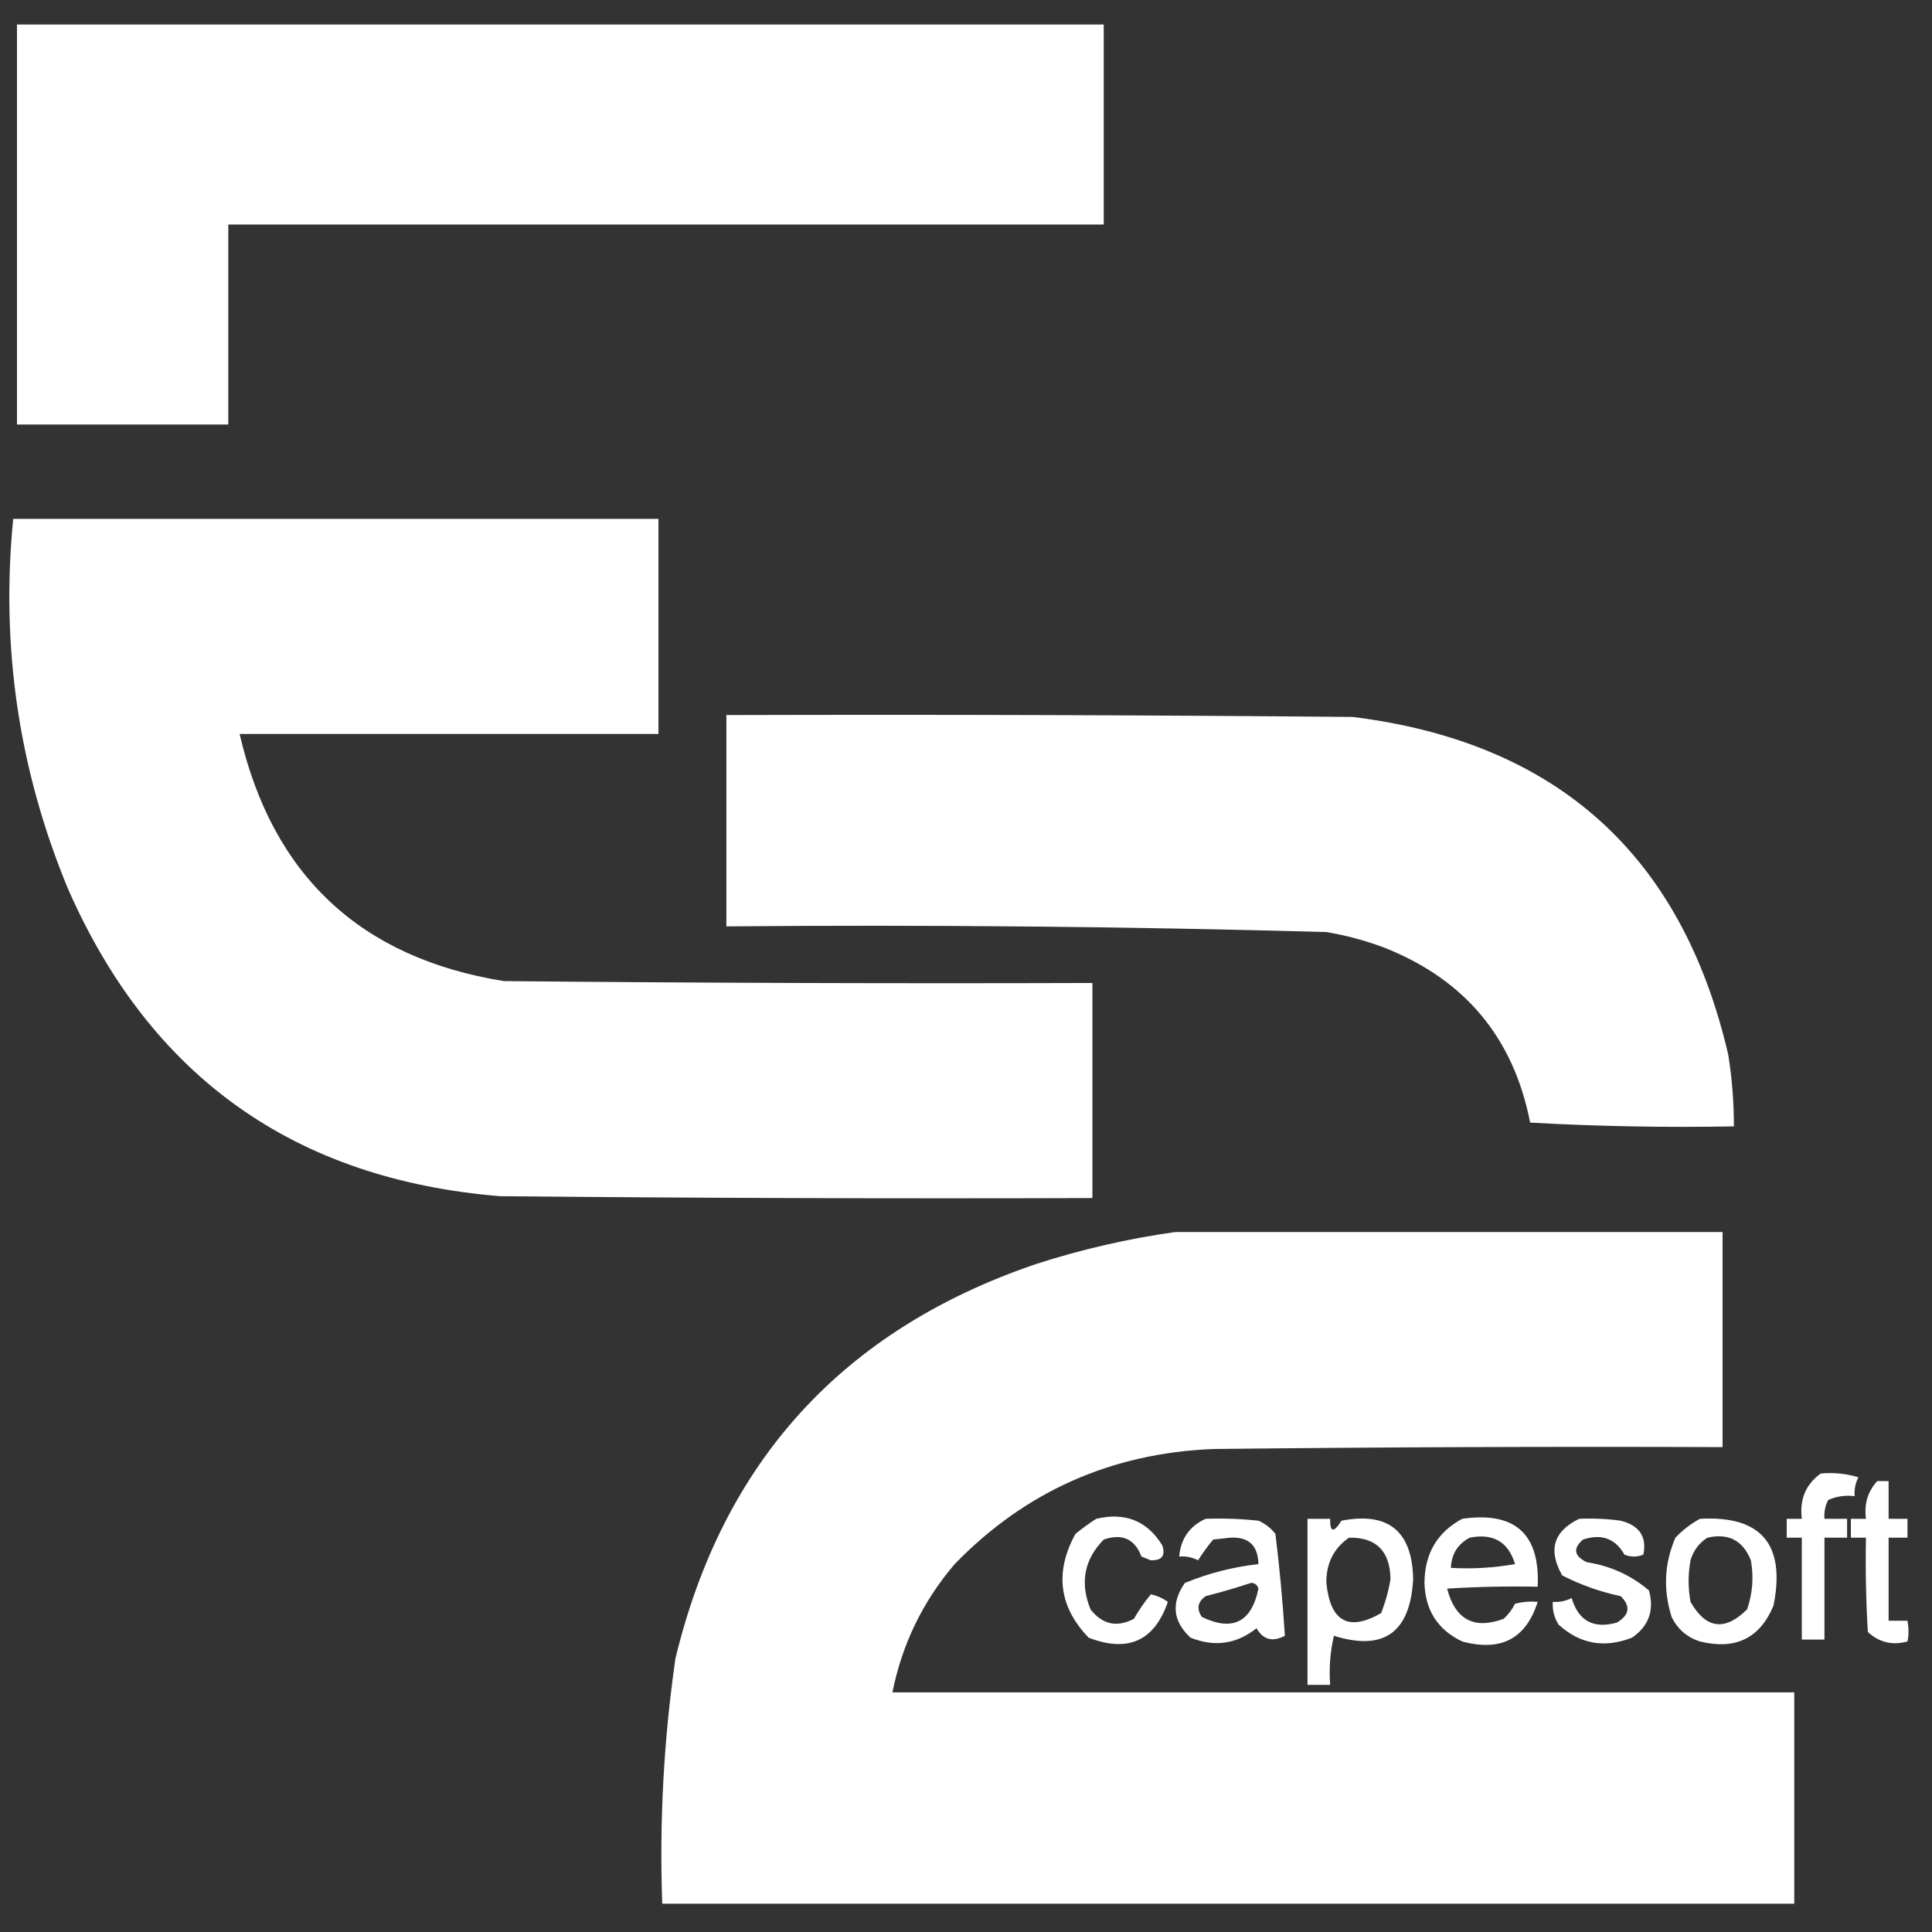
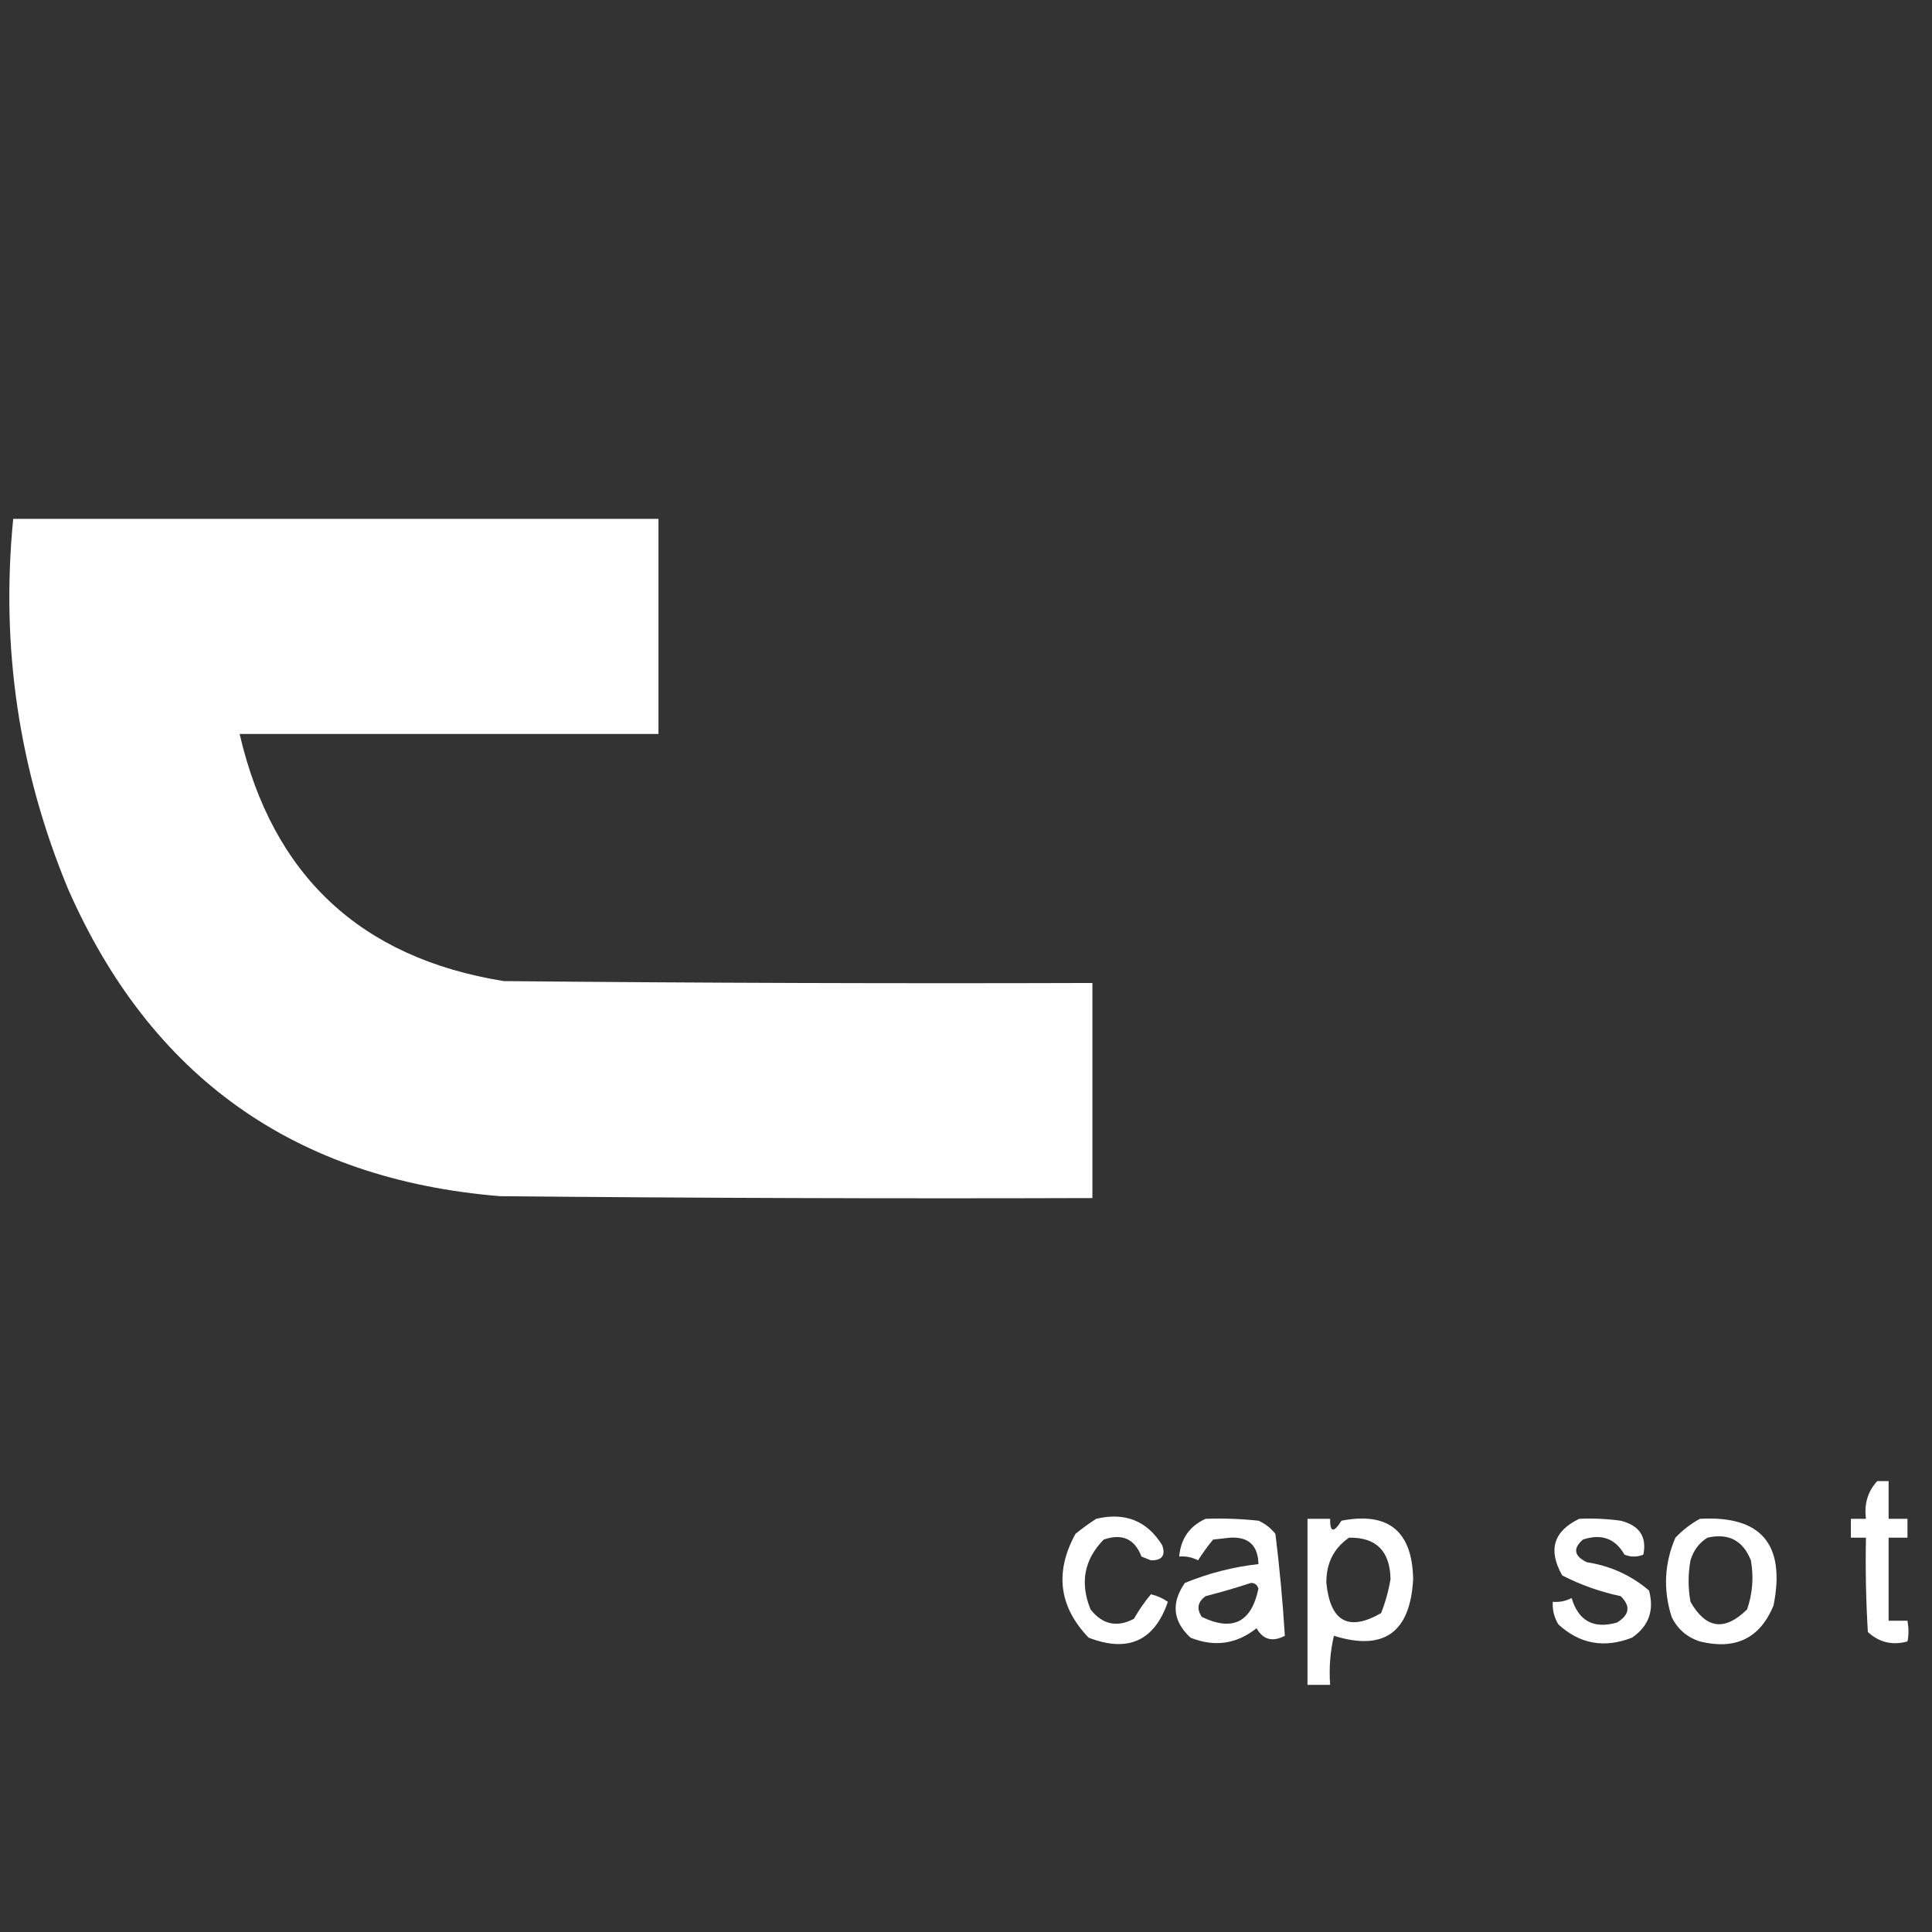
<svg xmlns="http://www.w3.org/2000/svg" version="1.1" width="512px" height="512px" style="shape-rendering:geometricPrecision; text-rendering:geometricPrecision; image-rendering:optimizeQuality; fill-rule:evenodd; clip-rule:evenodd">
  <rect width="100%" height="100%" fill="#333333" stroke="none" />
  <g>
-     <path style="opacity:1" fill="#fefffe" d="M 4.5,6.5 C 100.5,6.5 196.5,6.5 292.5,6.5C 292.5,24.167 292.5,41.833 292.5,59.5C 215.167,59.5 137.833,59.5 60.5,59.5C 60.5,77.167 60.5,94.833 60.5,112.5C 41.833,112.5 23.167,112.5 4.5,112.5C 4.5,77.167 4.5,41.833 4.5,6.5 Z" />
-   </g>
+     </g>
  <g>
    <path style="opacity:1" fill="#fefffe" d="M 3.5,137.5 C 60.5,137.5 117.5,137.5 174.5,137.5C 174.5,156.5 174.5,175.5 174.5,194.5C 137.5,194.5 100.5,194.5 63.5,194.5C 72.203,232.038 95.536,253.871 133.5,260C 185.499,260.5 237.499,260.667 289.5,260.5C 289.5,279.5 289.5,298.5 289.5,317.5C 237.166,317.667 184.832,317.5 132.5,317C 78.046,312.538 39.879,285.371 18,235.5C 4.99,204.098 0.157,171.432 3.5,137.5 Z" />
  </g>
  <g>
-     <path style="opacity:1" fill="#fefffe" d="M 192.5,189.5 C 247.834,189.333 303.168,189.5 358.5,190C 412.543,196.713 445.71,226.546 458,279.5C 459.012,285.796 459.512,292.129 459.5,298.5C 441.488,298.833 423.488,298.5 405.5,297.5C 401.105,274.927 388.105,259.427 366.5,251C 361.625,249.198 356.625,247.865 351.5,247C 298.523,245.54 245.523,245.04 192.5,245.5C 192.5,226.833 192.5,208.167 192.5,189.5 Z" />
-   </g>
+     </g>
  <g>
-     <path style="opacity:1" fill="#fefffe" d="M 311.5,326.5 C 359.833,326.5 408.167,326.5 456.5,326.5C 456.5,345.5 456.5,364.5 456.5,383.5C 411.499,383.333 366.499,383.5 321.5,384C 294.48,385.105 271.647,395.271 253,414.5C 244.562,424.376 239.062,435.709 236.5,448.5C 316.167,448.5 395.833,448.5 475.5,448.5C 475.5,467.167 475.5,485.833 475.5,504.5C 375.5,504.5 275.5,504.5 175.5,504.5C 174.726,482.715 175.893,461.048 179,439.5C 191.617,387.212 223.45,352.379 274.5,335C 286.72,331.06 299.053,328.227 311.5,326.5 Z" />
-   </g>
+     </g>
  <g>
-     <path style="opacity:1" fill="#fefffe" d="M 482.5,390.5 C 485.898,390.18 489.232,390.513 492.5,391.5C 491.691,393.071 491.357,394.738 491.5,396.5C 489.076,396.192 486.743,396.526 484.5,397.5C 483.691,399.071 483.357,400.738 483.5,402.5C 485.5,402.5 487.5,402.5 489.5,402.5C 489.5,404.167 489.5,405.833 489.5,407.5C 487.5,407.5 485.5,407.5 483.5,407.5C 483.5,416.5 483.5,425.5 483.5,434.5C 481.5,434.5 479.5,434.5 477.5,434.5C 477.5,425.5 477.5,416.5 477.5,407.5C 476.167,407.5 474.833,407.5 473.5,407.5C 473.5,405.833 473.5,404.167 473.5,402.5C 474.833,402.5 476.167,402.5 477.5,402.5C 476.865,397.372 478.532,393.372 482.5,390.5 Z" />
-   </g>
+     </g>
  <g>
    <path style="opacity:1" fill="#fefffe" d="M 497.5,392.5 C 498.5,392.5 499.5,392.5 500.5,392.5C 500.5,395.833 500.5,399.167 500.5,402.5C 502.167,402.5 503.833,402.5 505.5,402.5C 505.5,404.167 505.5,405.833 505.5,407.5C 503.833,407.5 502.167,407.5 500.5,407.5C 500.5,414.833 500.5,422.167 500.5,429.5C 502.167,429.5 503.833,429.5 505.5,429.5C 505.854,431.541 505.854,433.374 505.5,435C 501.495,436.098 497.995,435.265 495,432.5C 494.5,424.173 494.334,415.84 494.5,407.5C 493.167,407.5 491.833,407.5 490.5,407.5C 490.5,405.833 490.5,404.167 490.5,402.5C 491.833,402.5 493.167,402.5 494.5,402.5C 493.976,398.572 494.976,395.239 497.5,392.5 Z" />
  </g>
  <g>
    <path style="opacity:1" fill="#fefffe" d="M 290.5,402.5 C 298.157,400.691 303.99,403.024 308,409.5C 308.942,412.23 307.942,413.563 305,413.5C 304.167,413.167 303.333,412.833 302.5,412.5C 300.714,407.82 297.381,406.32 292.5,408C 287.312,413.288 286.145,419.455 289,426.5C 292.168,430.533 296.001,431.367 300.5,429C 301.822,426.681 303.322,424.514 305,422.5C 306.635,422.878 308.135,423.544 309.5,424.5C 305.931,434.868 298.931,438.034 288.5,434C 280.625,425.808 279.458,416.641 285,406.5C 286.812,405.023 288.645,403.69 290.5,402.5 Z" />
  </g>
  <g>
    <path style="opacity:1" fill="#fefffe" d="M 319.5,402.5 C 324.179,402.334 328.845,402.501 333.5,403C 335.286,403.785 336.786,404.951 338,406.5C 339.108,415.473 339.941,424.473 340.5,433.5C 337.23,435.214 334.73,434.548 333,431.5C 327.69,435.716 321.857,436.549 315.5,434C 310.805,429.651 310.305,424.818 314,419.5C 320.232,416.931 326.732,415.264 333.5,414.5C 333.389,409.555 330.889,407.221 326,407.5C 324.5,407.667 323,407.833 321.5,408C 320.044,409.745 318.711,411.578 317.5,413.5C 315.929,412.691 314.262,412.357 312.5,412.5C 312.921,407.757 315.255,404.424 319.5,402.5 Z M 331.5,419.5 C 332.497,419.47 333.164,419.97 333.5,421C 331.646,429.927 326.646,432.427 318.5,428.5C 317.047,426.356 317.38,424.523 319.5,423C 323.637,421.934 327.637,420.767 331.5,419.5 Z" />
  </g>
  <g>
    <path style="opacity:1" fill="#fefffe" d="M 346.5,402.5 C 348.5,402.5 350.5,402.5 352.5,402.5C 352.443,406.133 353.443,406.3 355.5,403C 367.935,400.597 374.269,405.764 374.5,418.5C 373.73,432.635 366.73,437.635 353.5,433.5C 352.508,437.783 352.174,442.116 352.5,446.5C 350.5,446.5 348.5,446.5 346.5,446.5C 346.5,431.833 346.5,417.167 346.5,402.5 Z M 357.5,407.5 C 364.707,407.372 368.373,411.039 368.5,418.5C 367.981,421.601 367.147,424.601 366,427.5C 357.377,432.433 352.544,429.766 351.5,419.5C 351.438,414.317 353.438,410.317 357.5,407.5 Z" />
  </g>
  <g>
-     <path style="opacity:1" fill="#fefffe" d="M 387.5,402.5 C 401.489,400.493 408.156,406.493 407.5,420.5C 399.493,420.334 391.493,420.5 383.5,421C 385.651,429.241 390.651,431.907 398.5,429C 399.743,427.846 400.743,426.512 401.5,425C 403.473,424.505 405.473,424.338 407.5,424.5C 404.416,434.281 397.749,437.781 387.5,435C 381.047,431.944 377.714,426.778 377.5,419.5C 377.544,411.724 380.878,406.058 387.5,402.5 Z M 389.5,407.5 C 395.716,406.268 399.716,408.602 401.5,414.5C 395.872,415.495 390.206,415.829 384.5,415.5C 384.667,411.821 386.334,409.154 389.5,407.5 Z" />
-   </g>
+     </g>
  <g>
    <path style="opacity:1" fill="#fefffe" d="M 418.5,402.5 C 422.182,402.335 425.848,402.501 429.5,403C 434.476,404.267 436.476,407.267 435.5,412C 433.833,412.667 432.167,412.667 430.5,412C 428.074,407.712 424.407,406.378 419.5,408C 416.79,410.351 417.123,412.351 420.5,414C 426.784,414.975 432.284,417.475 437,421.5C 438.443,426.771 436.943,430.938 432.5,434C 425.152,436.857 418.652,435.69 413,430.5C 411.872,428.655 411.372,426.655 411.5,424.5C 413.262,424.643 414.929,424.309 416.5,423.5C 418.313,429.575 422.313,431.742 428.5,430C 431.859,427.966 432.192,425.632 429.5,423C 424.058,421.851 418.891,420.017 414,417.5C 410.184,410.786 411.684,405.786 418.5,402.5 Z" />
  </g>
  <g>
    <path style="opacity:1" fill="#fefffe" d="M 450.5,402.5 C 466.749,401.596 473.249,409.263 470,425.5C 466.407,434.164 459.907,437.33 450.5,435C 447.063,433.895 444.563,431.728 443,428.5C 440.727,421.334 441.06,414.334 444,407.5C 445.965,405.45 448.132,403.783 450.5,402.5 Z M 452.5,407.5 C 458.059,406.231 461.892,408.231 464,413.5C 464.791,417.926 464.457,422.259 463,426.5C 457.091,432.348 452.091,431.681 448,424.5C 447.333,420.833 447.333,417.167 448,413.5C 448.804,410.854 450.304,408.854 452.5,407.5 Z" />
  </g>
</svg>